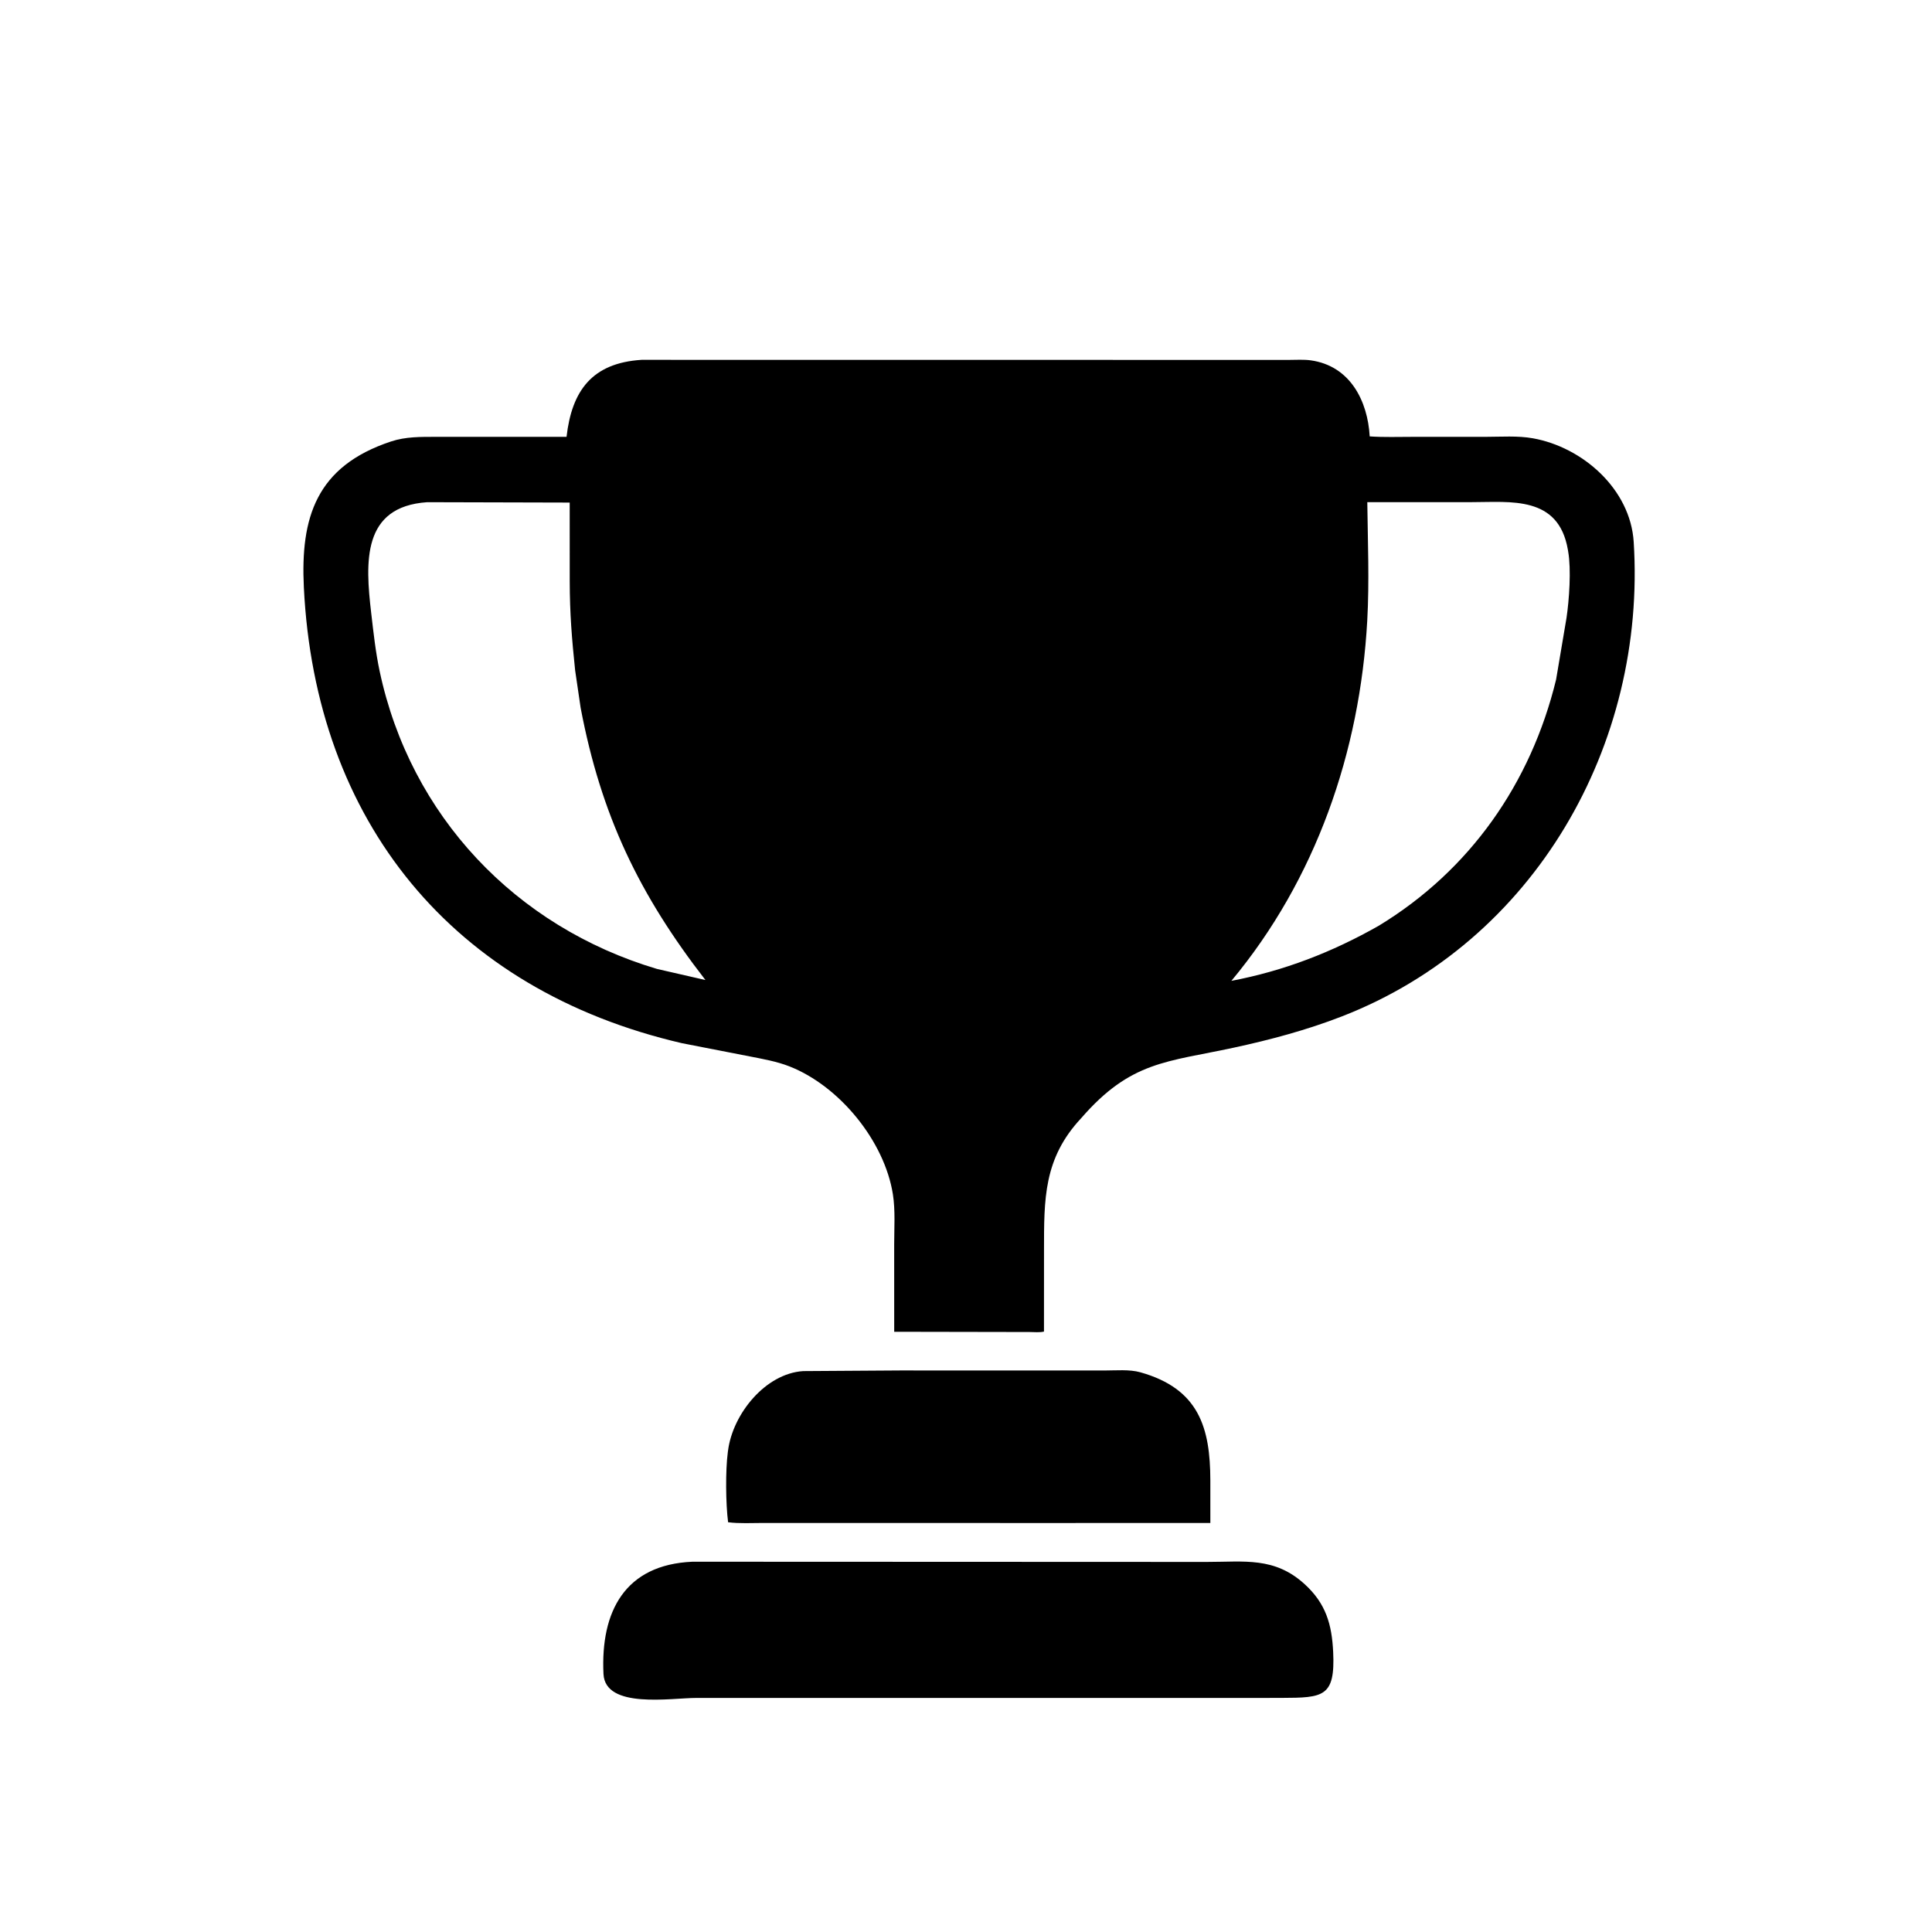
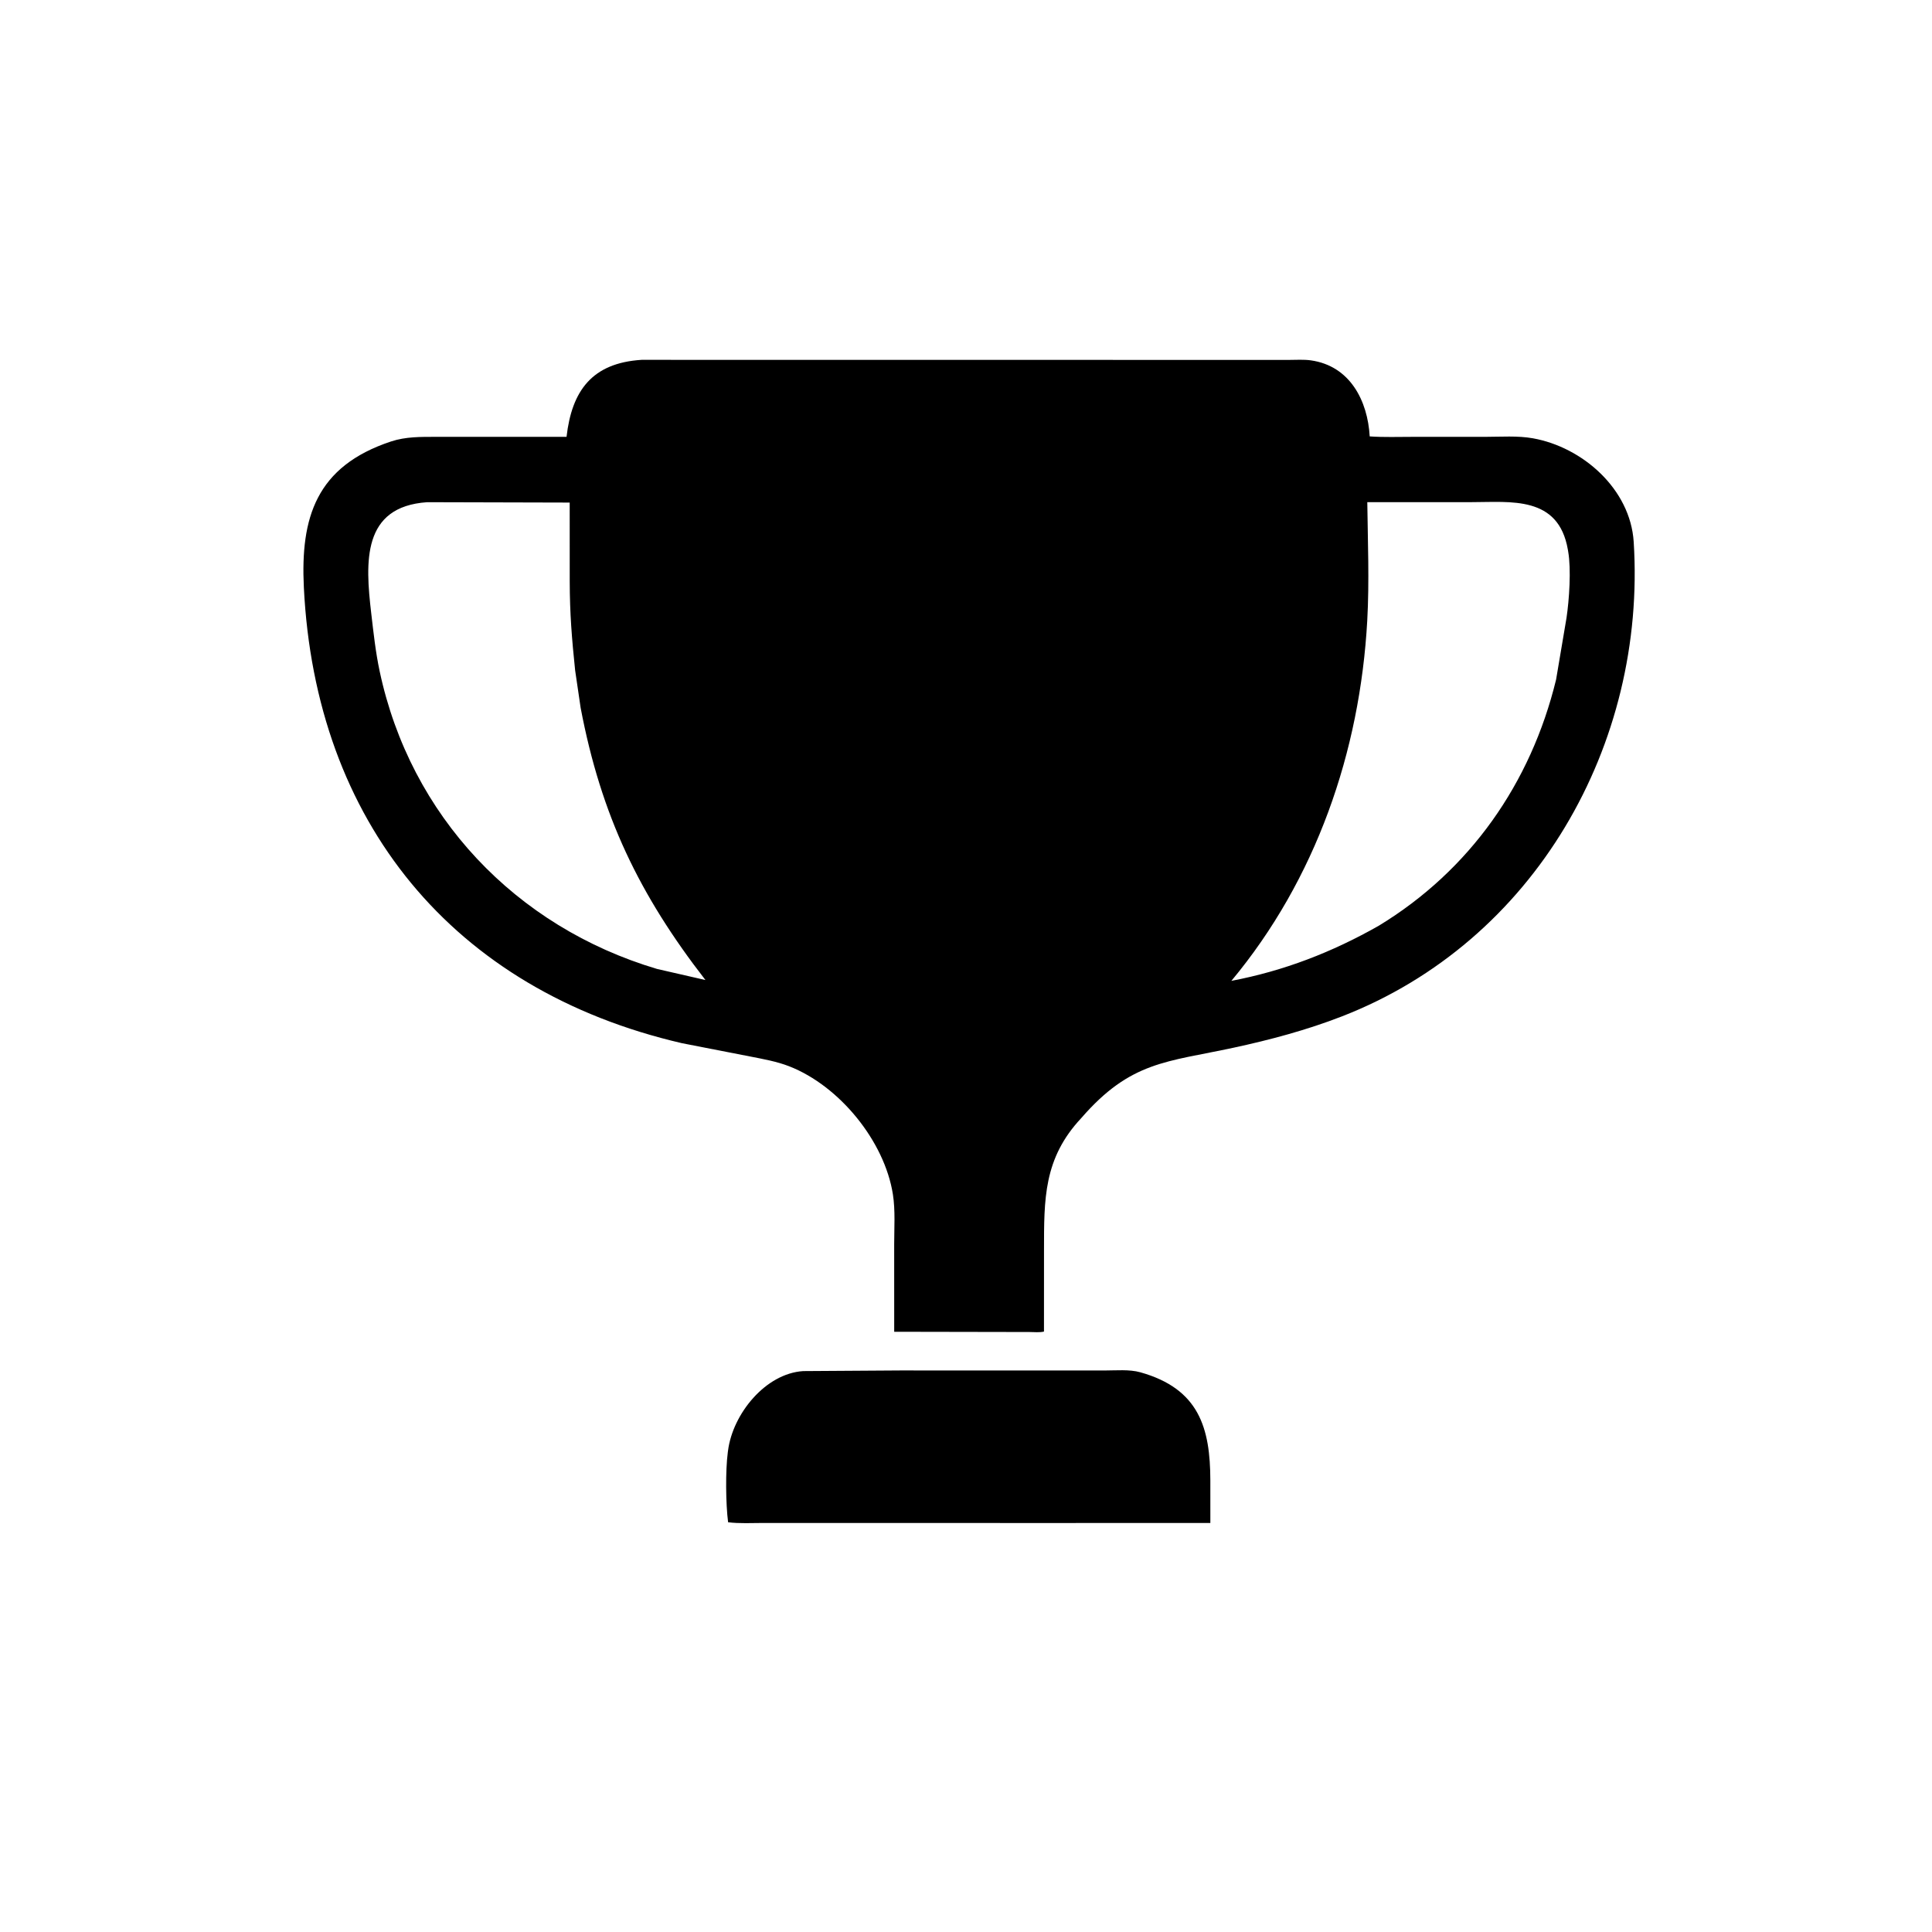
<svg xmlns="http://www.w3.org/2000/svg" version="1.1" style="display: block;" viewBox="0 0 2048 2048" width="640" height="640">
  <path transform="translate(0,0)" fill="rgb(0,0,0)" d="M 1146.23 1185.17 C 1106.05 1228.03 1106.74 1271.22 1106.69 1325.7 L 1106.66 1411.53 C 1101.91 1412.65 1096.27 1412.01 1091.34 1411.99 L 947.894 1411.73 L 947.869 1319.39 C 947.855 1302.06 949.199 1283.14 946.502 1266 C 937.642 1209.7 889.945 1151.19 836.728 1130.37 C 823.441 1125.17 809.017 1122.65 795.068 1119.9 L 722.953 1105.84 C 479.549 1049.48 334.246 870.678 322.089 622.5 C 318.487 548.952 334.88 494.348 414.5 467.973 C 430.084 462.811 446.136 463.099 462.326 463.071 L 600.56 463.075 C 606.164 414.223 627.526 384.766 680.156 381.443 L 1366.24 381.523 C 1373.84 381.52 1381.98 380.931 1389.5 381.985 C 1431.09 387.821 1449.79 424.796 1451.95 462.605 C 1467.06 463.646 1482.49 463.072 1497.64 463.077 L 1574.72 463.07 C 1591.16 463.065 1608.77 461.715 1625 464.621 C 1677.77 474.073 1728.24 518.476 1731.79 574.418 C 1745.44 789.409 1626.97 998.007 1422.42 1077.44 C 1385.21 1091.89 1346.71 1102.19 1307.73 1110.6 C 1236.85 1125.9 1198.64 1124.78 1146.23 1185.17 z M 452.801 532.353 C 383.774 537.067 387.145 595.571 393.511 650 C 395.933 670.716 398.108 691.12 402.462 711.586 C 435.064 864.823 546.47 982.467 696.418 1027.1 L 747.788 1038.87 C 677.74 948.525 637.195 864.632 615.5 750.312 L 609.655 710.5 C 606.206 677.213 603.992 650.526 603.931 616.355 L 603.902 532.746 L 452.801 532.353 z M 1449.39 532.32 C 1449.89 573.867 1451.64 616.345 1449.34 657.86 C 1441.64 796.92 1394.92 932.134 1305.31 1039.75 C 1361.18 1029.12 1412.08 1009.38 1461.47 981.372 C 1558.3 922.544 1622.77 830.231 1649.51 720.436 L 1660.56 655.002 C 1663.38 636.111 1665.69 603.78 1662.31 584.5 L 1661.99 582.614 C 1652.02 525.192 1601.59 532.306 1559.92 532.298 L 1449.39 532.32 z" />
  <path transform="translate(0,0)" fill="rgb(0,0,0)" d="M 1102.25 1614.46 L 809.334 1614.4 C 797.066 1614.38 783.947 1615.2 771.813 1613.65 C 769.316 1594.22 768.929 1558.97 771.514 1539.41 L 771.776 1537.5 C 776.795 1498.86 811.278 1455.99 851.428 1453.41 L 954.022 1452.74 L 1170.88 1452.78 C 1182.89 1452.79 1197.12 1451.41 1208.76 1454.67 C 1271.07 1472.15 1282.9 1513.61 1283.01 1569.3 L 1283.02 1614.42 L 1102.25 1614.46 z" />
-   <path transform="translate(0,0)" fill="rgb(0,0,0)" d="M 1321.34 1799.91 L 737.941 1799.89 C 711.537 1799.88 641.526 1811.91 639.72 1774.48 C 636.523 1708.21 662.461 1658.57 734.028 1655.49 L 1279.21 1655.71 C 1319.14 1655.71 1351.07 1650.12 1383.04 1679.33 C 1405.44 1699.79 1411.81 1721.73 1413.22 1751.28 C 1415.48 1798.88 1402.64 1799.68 1358.91 1799.84 L 1321.34 1799.91 z" />
</svg>